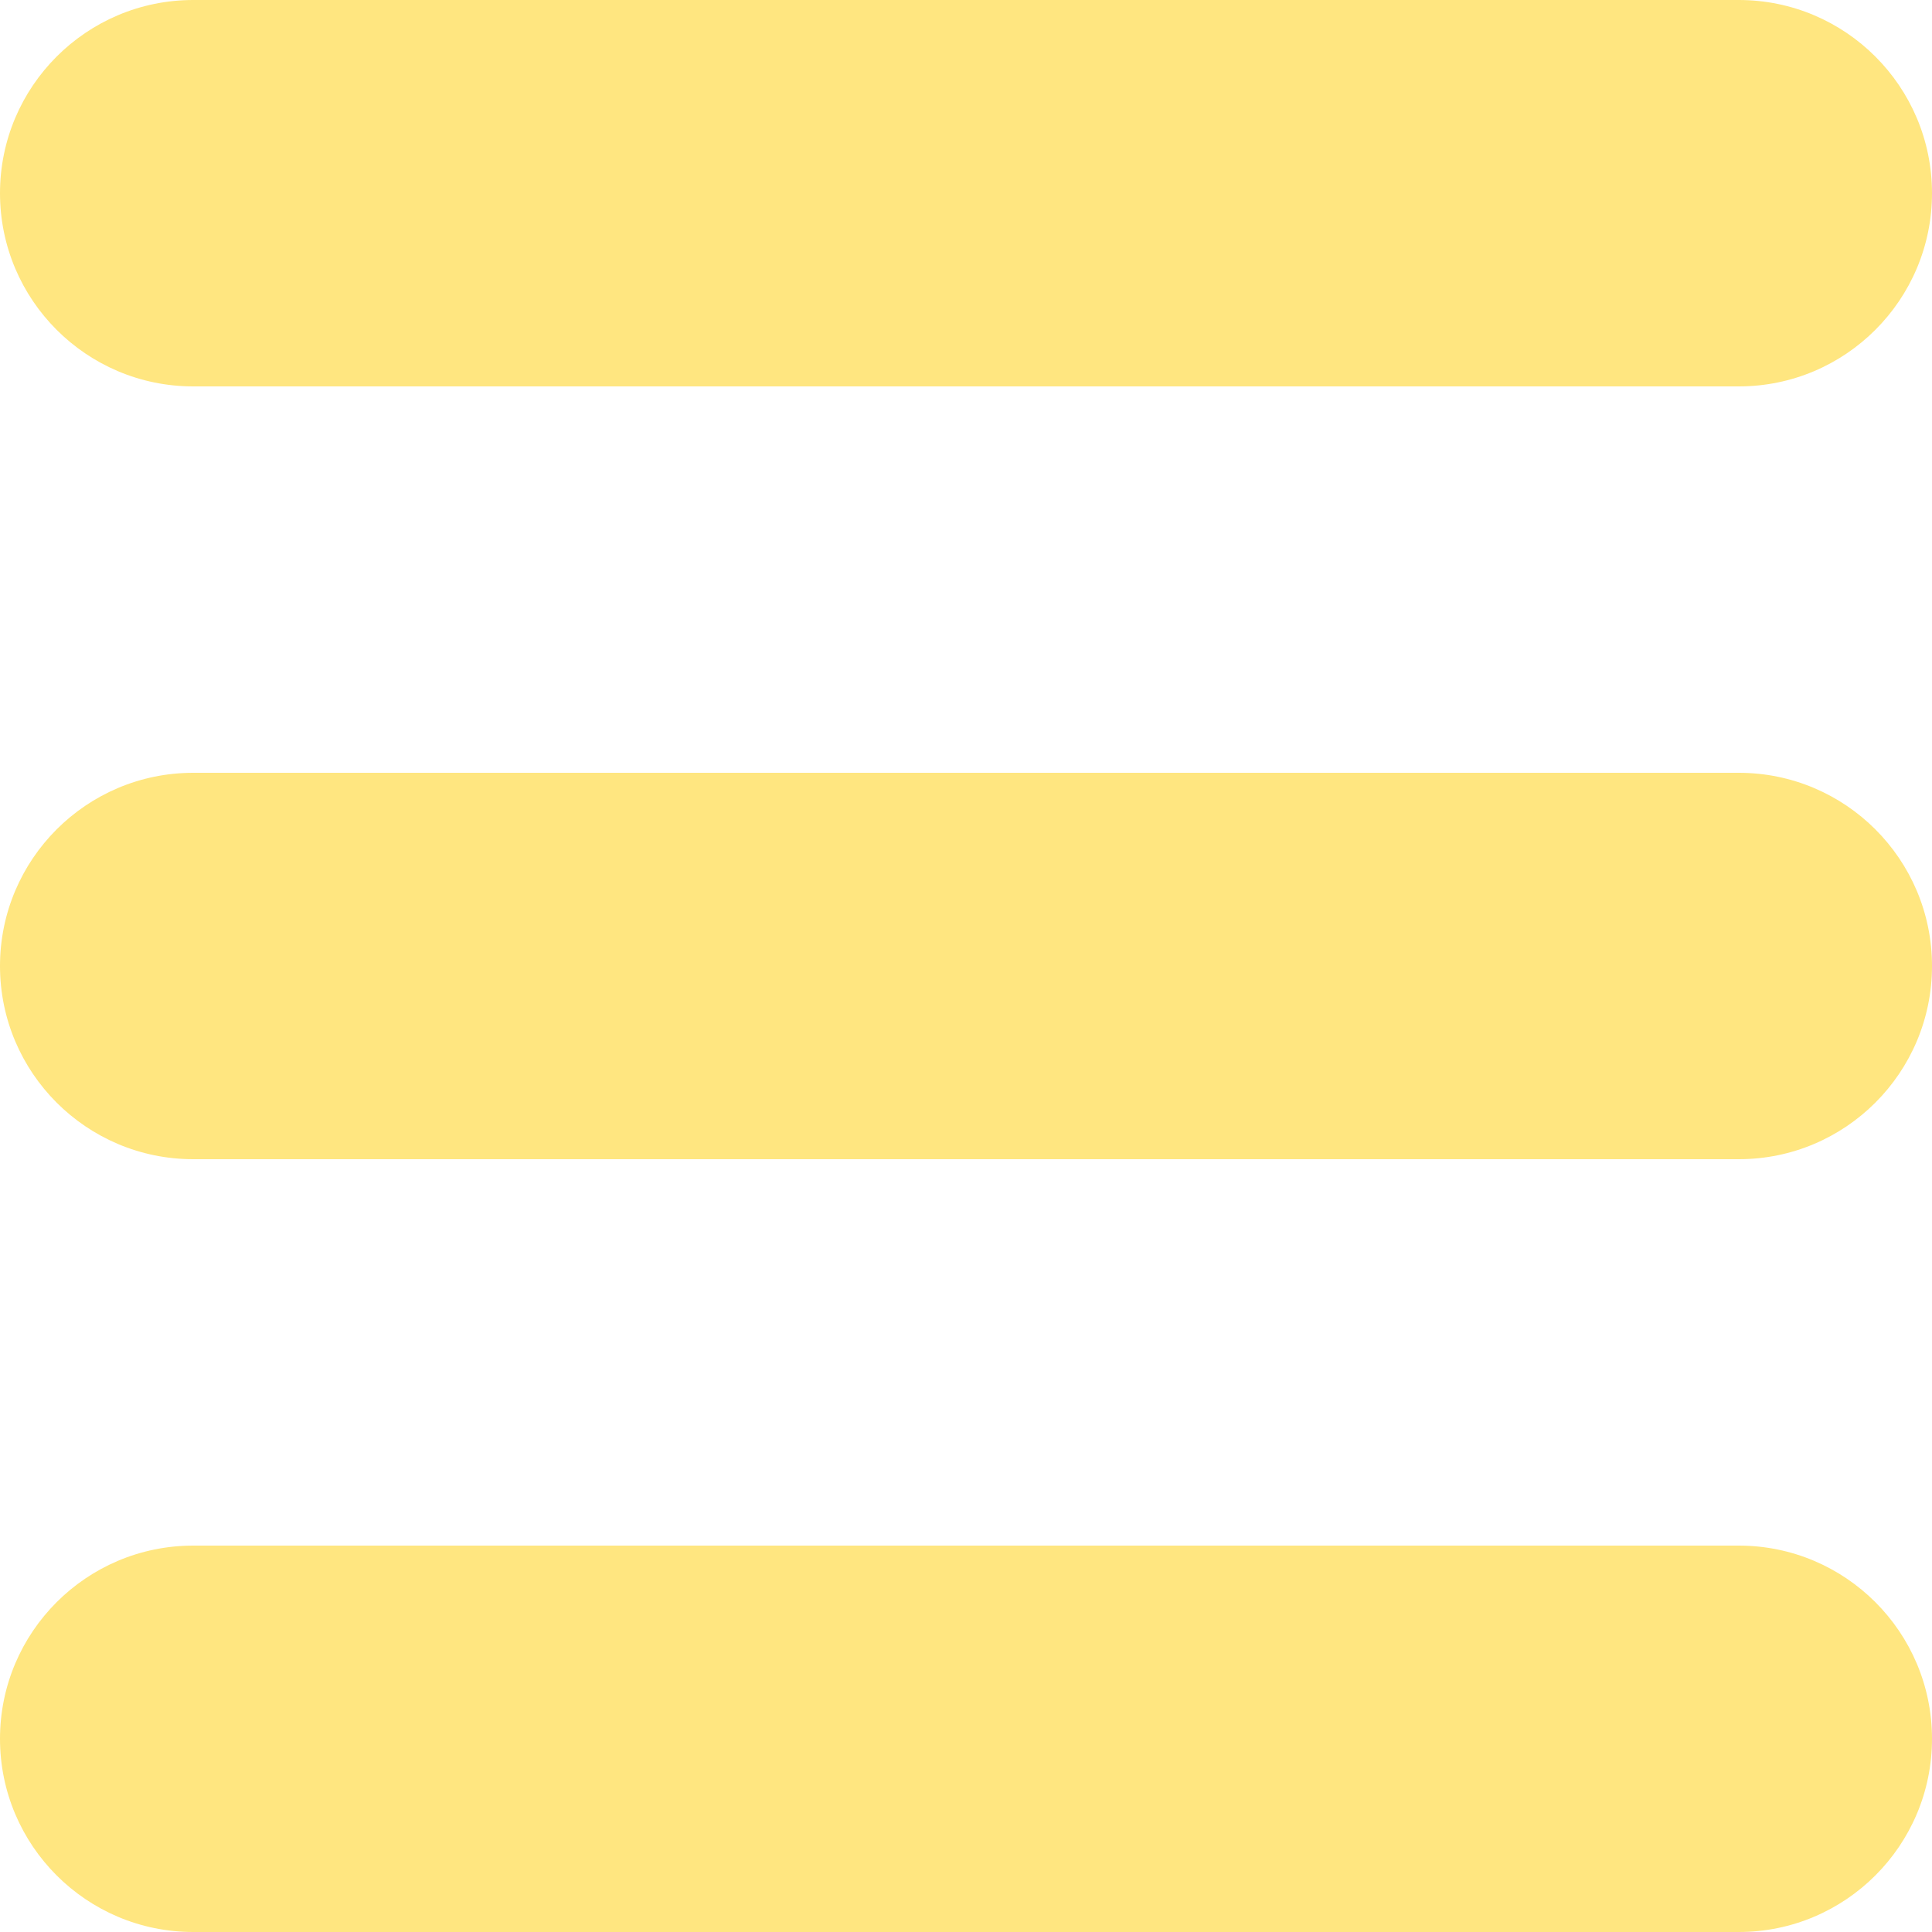
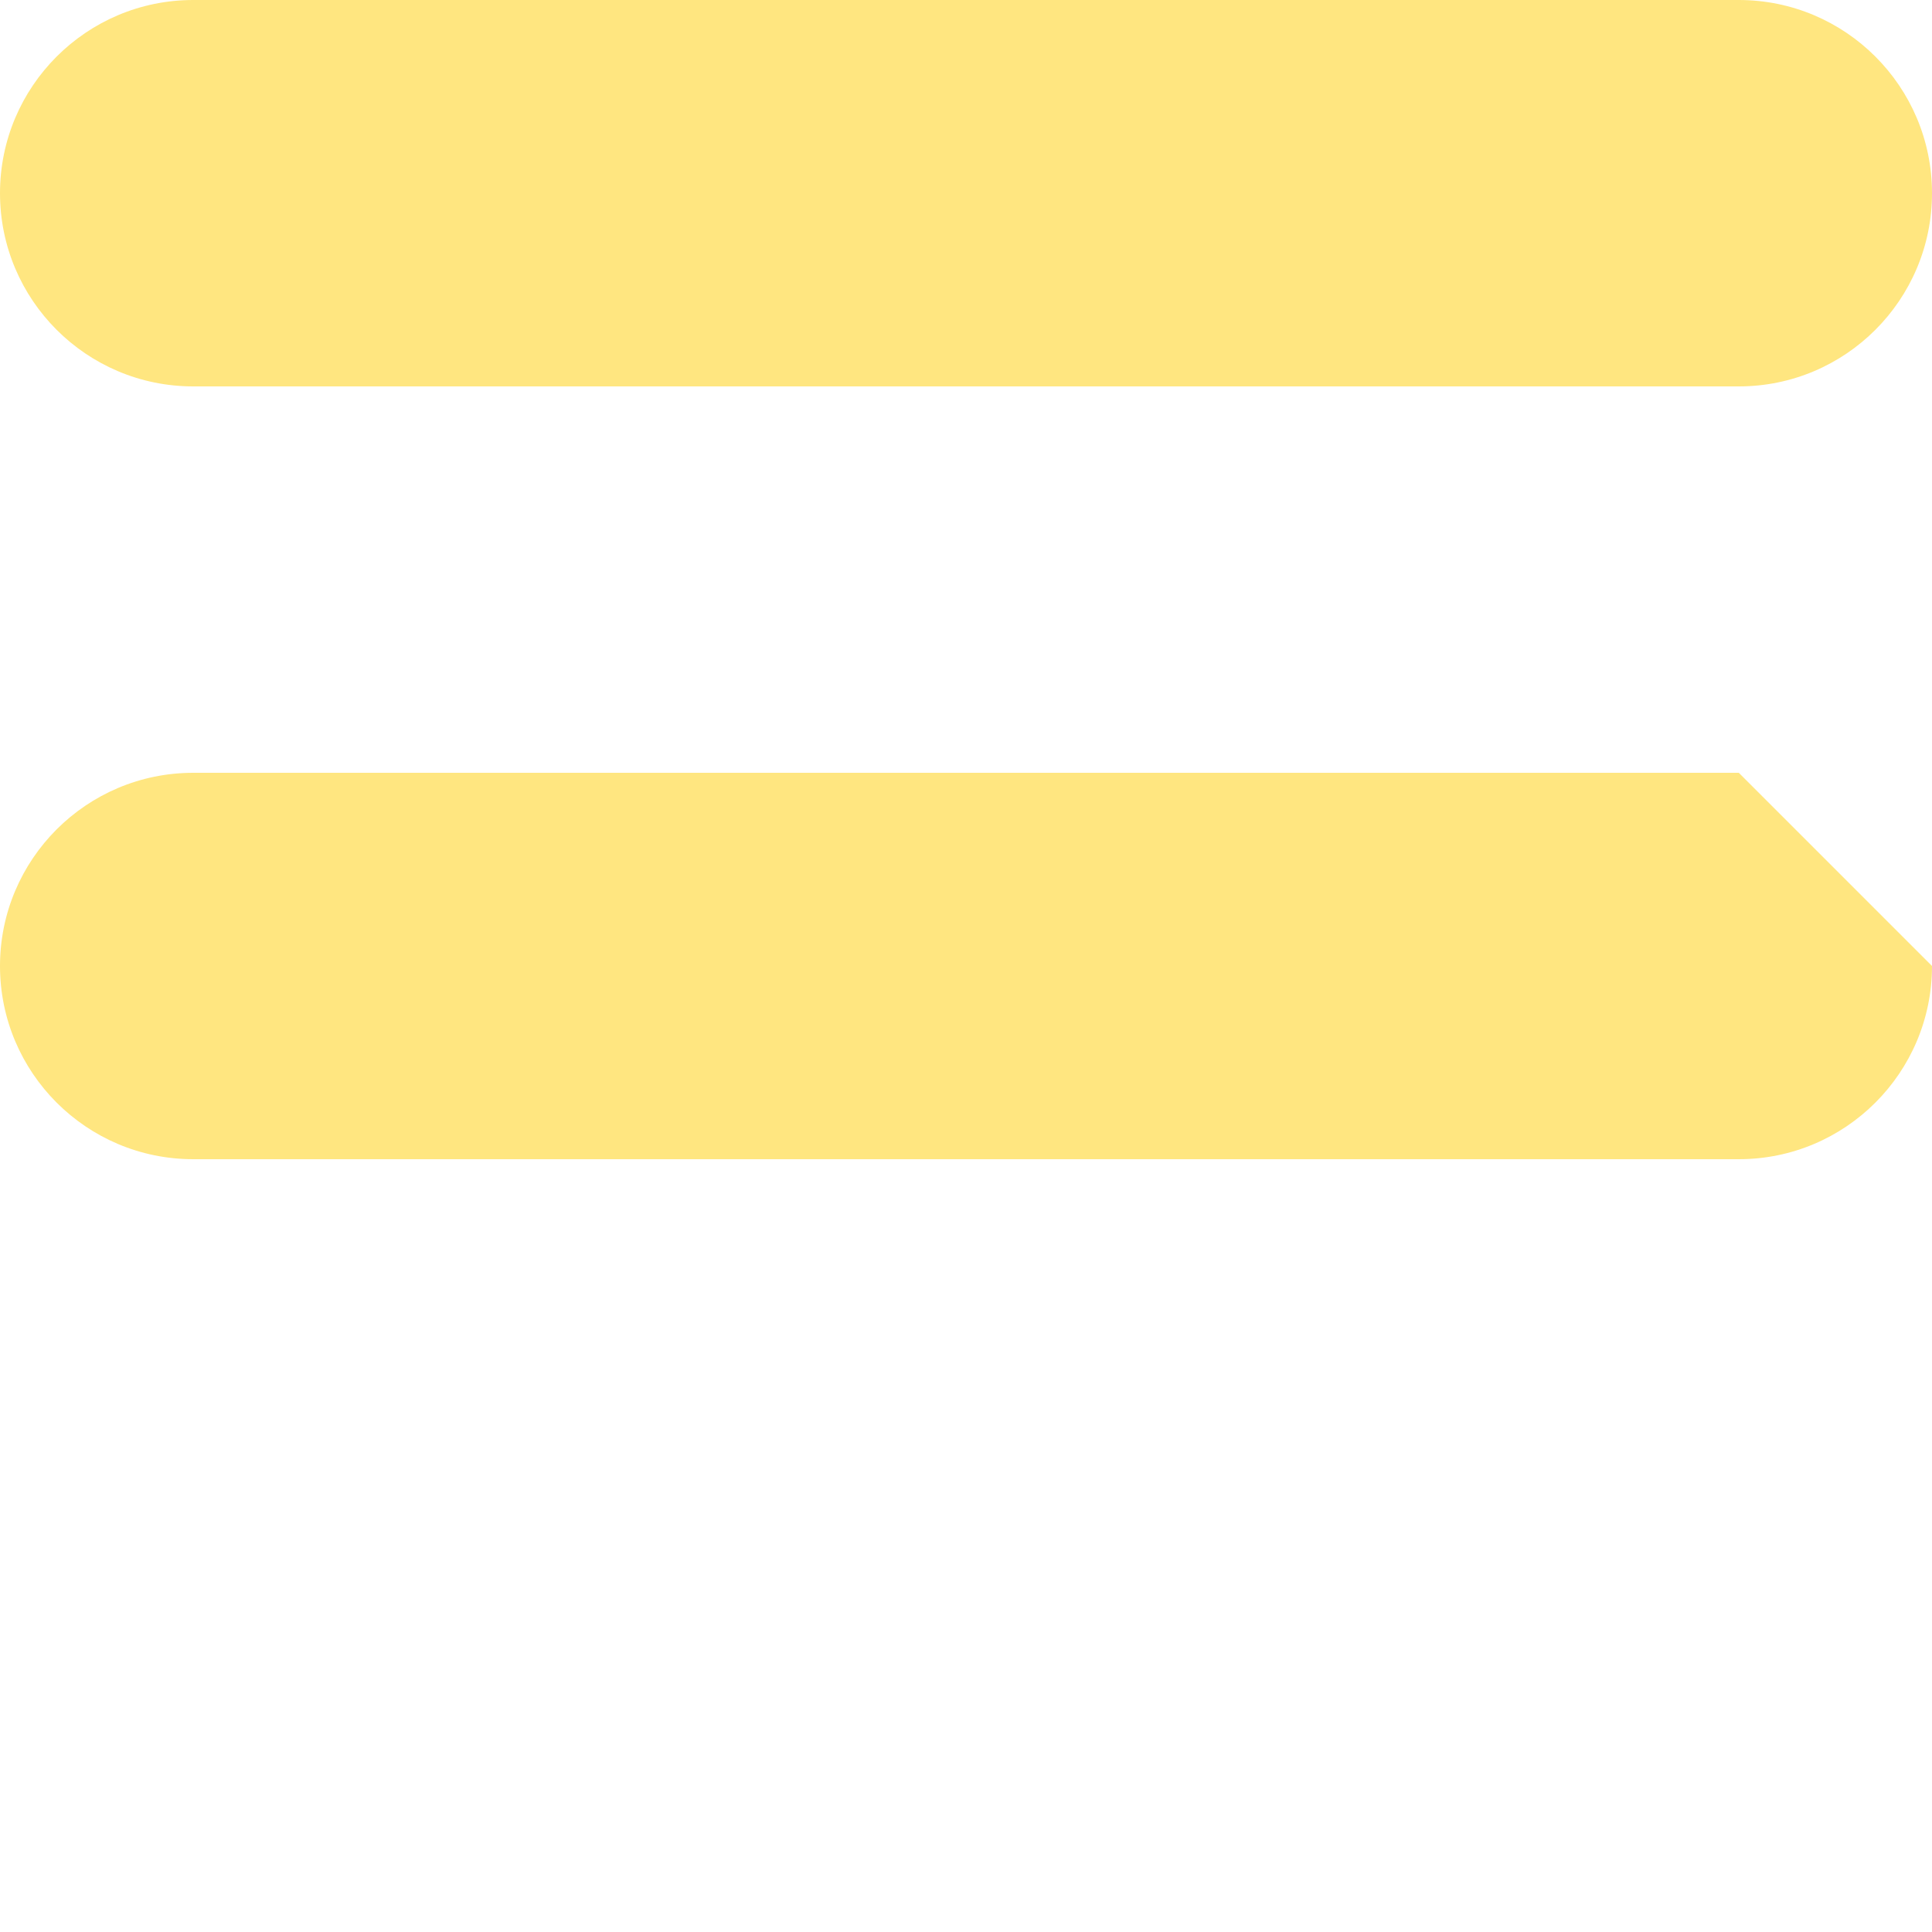
<svg xmlns="http://www.w3.org/2000/svg" xmlns:ns1="http://sodipodi.sourceforge.net/DTD/sodipodi-0.dtd" xmlns:ns2="http://www.inkscape.org/namespaces/inkscape" enable-background="new 0 0 32 32" id="Glyph" version="1.1" viewBox="0 0 20 20" xml:space="preserve" ns1:docname="hamburger.svg" width="20" height="20" ns2:version="1.3.2 (091e20e, 2023-11-25, custom)">
  <defs id="defs1" />
  <ns1:namedview id="namedview1" pagecolor="#ffffff" bordercolor="#666666" borderopacity="1.0" ns2:showpageshadow="2" ns2:pageopacity="0.0" ns2:pagecheckerboard="0" ns2:deskcolor="#d1d1d1" ns2:zoom="24" ns2:cx="10" ns2:cy="9.9791667" ns2:window-width="1920" ns2:window-height="1017" ns2:window-x="-8" ns2:window-y="-8" ns2:window-maximized="1" ns2:current-layer="Glyph" />
  <g id="g1" transform="translate(-6,-6)" style="fill:#ffe680">
-     <path d="m 26,16 c 0,1.104 -0.896,2 -2,2 H 8 C 6.896,18 6,17.104 6,16 6,14.896 6.896,14 8,14 h 16 c 1.104,0 2,0.896 2,2 z" id="XMLID_314_" style="fill:#ffe680" />
+     <path d="m 26,16 c 0,1.104 -0.896,2 -2,2 H 8 C 6.896,18 6,17.104 6,16 6,14.896 6.896,14 8,14 h 16 z" id="XMLID_314_" style="fill:#ffe680" />
    <path d="m 26,8 c 0,1.104 -0.896,2 -2,2 H 8 C 6.896,10 6,9.104 6,8 6,6.896 6.896,6 8,6 h 16 c 1.104,0 2,0.896 2,2 z" id="XMLID_315_" style="fill:#ffe680" />
-     <path d="m 26,24 c 0,1.104 -0.896,2 -2,2 H 8 C 6.896,26 6,25.104 6,24 6,22.896 6.896,22 8,22 h 16 c 1.104,0 2,0.896 2,2 z" id="XMLID_316_" style="fill:#ffe680" />
  </g>
</svg>